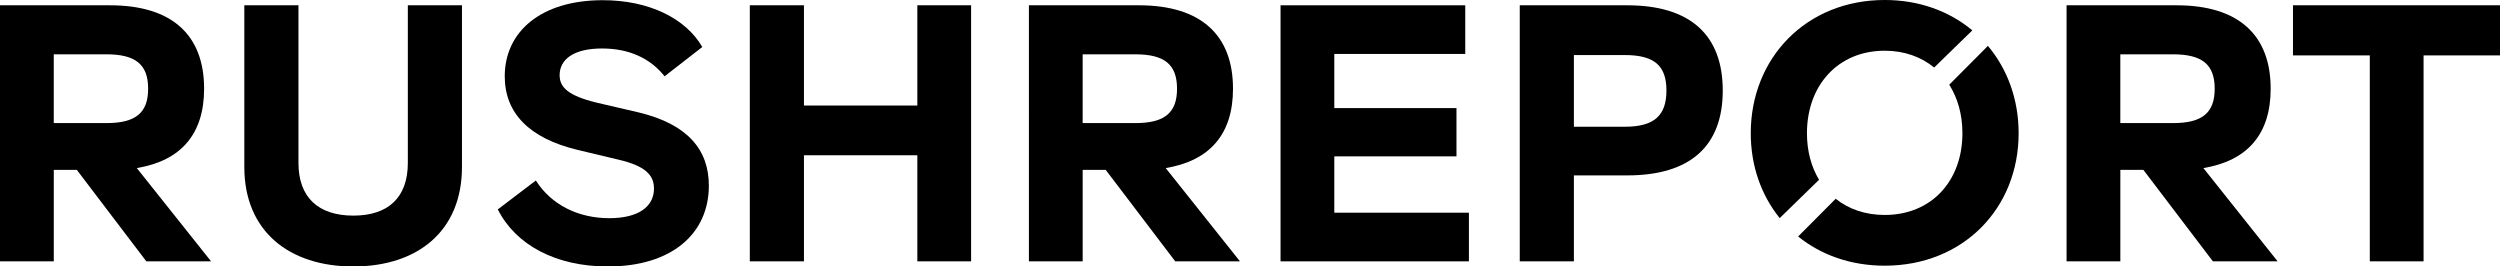
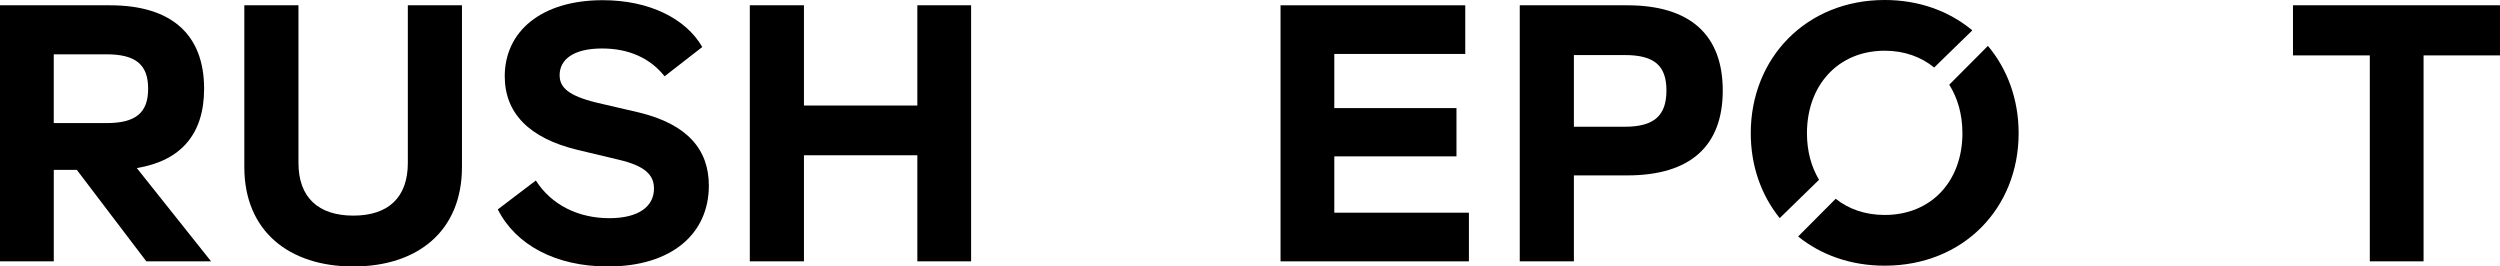
<svg xmlns="http://www.w3.org/2000/svg" id="Layer_2" viewBox="0 0 1449 154.45">
  <g id="Layer_1-2">
    <path d="m0,3.07h63.81c35.83,0,54.49,17.17,54.49,48.34,0,26.29-13.36,41.76-39.01,46l43.04,54.06h-37.52l-40.28-53h-13.36v53H0V3.07Zm61.69,68.27c16.96,0,24.17-5.94,24.17-19.93s-7.21-19.93-24.17-19.93h-30.53v39.86h30.53Z" />
    <path d="m141.61,96.78V3.07h31.38v91.37c0,19.93,11.45,30.53,31.8,30.53s31.59-10.6,31.59-30.53V3.07h31.38v93.71c0,37.31-25.86,57.67-62.97,57.67s-63.18-20.35-63.18-57.67Z" />
    <path d="m288.53,121.37l22.05-16.75c8.9,13.99,24.38,21.84,42.61,21.84,16.96,0,25.86-6.78,25.86-17.17,0-7.84-5.09-13.14-20.56-16.75l-23.96-5.72c-27.98-6.78-41.98-21.41-41.98-42.61C292.56,18.34,313.54.11,349.37.11c26.92,0,48.13,10.6,57.67,27.14l-21.84,16.96c-8.48-10.6-20.78-16.11-36.25-16.11-16.54,0-24.59,6.36-24.59,15.48,0,7,4.88,11.87,21.41,15.9l24.59,5.72c27.98,6.78,40.49,21.41,40.49,42.4,0,27.77-21.41,46.85-58.51,46.85-30.32,0-53.43-12.51-63.81-33.07Z" />
    <path d="m531.69,90h-65.72v61.48h-31.38V3.07h31.38v58.09h65.72V3.07h31.16v148.4h-31.16v-61.48Z" />
-     <path d="m596.35,3.07h63.81c35.83,0,54.49,17.17,54.49,48.34,0,26.29-13.36,41.76-39.01,46l43.04,54.06h-37.52l-40.28-53h-13.36v53h-31.16V3.07Zm61.69,68.27c16.96,0,24.17-5.94,24.17-19.93s-7.21-19.93-24.17-19.93h-30.53v39.86h30.53Z" />
    <path d="m742.2,3.07h107.06v28.2h-75.9v31.38h70.81v27.98h-70.81v32.65h78.02v28.2h-109.18V3.07Z" />
    <path d="m880.85,3.07h62.33c36.46,0,55.33,17.17,55.33,49.4s-18.87,49.19-55.33,49.19h-30.95v49.82h-31.38V3.07Zm60.85,70.39c17.17,0,24.17-6.57,24.17-20.99s-7-20.56-24.17-20.56h-29.47v41.55h29.47Z" />
-     <path d="m1197.78,3.07h63.81c35.83,0,54.49,17.17,54.49,48.34,0,26.29-13.36,41.76-39.01,46l43.04,54.06h-37.52l-40.28-53h-13.36v53h-31.17V3.07Zm61.69,68.27c16.96,0,24.17-5.94,24.17-19.93s-7.21-19.93-24.17-19.93h-30.53v39.86h30.53Z" />
    <path d="m1373.53,32.12h-44.52V3.07h120v29.04h-44.31v119.36h-31.16V32.12Z" />
    <path d="m1054.32,104.19c-4.52-7.48-7.01-16.67-7.01-26.98,0-27.71,17.98-47.81,45.06-47.81,11.39,0,21.16,3.57,28.67,9.75l22.11-21.55c-.15-.12-.3-.25-.45-.38l-7.21,7.09-14.79,14.55,14.79-14.55,7.21-7.09c-13.2-10.83-30.5-17.22-50.33-17.22-45.48,0-77.63,33.63-77.63,77.21,0,19,6.12,36.04,16.79,49.2l22.8-22.22Z" />
    <path d="m1129.78,49.1c4.91,7.73,7.64,17.34,7.64,28.11,0,27.71-17.98,47.38-45.05,47.38-11.26,0-20.93-3.42-28.4-9.39l-21.77,21.86c13.18,10.66,30.42,16.93,50.17,16.93,45.48,0,77.63-33.21,77.63-76.79,0-19.6-6.51-37.19-17.81-50.61l-22.4,22.5Z" />
  </g>
</svg>